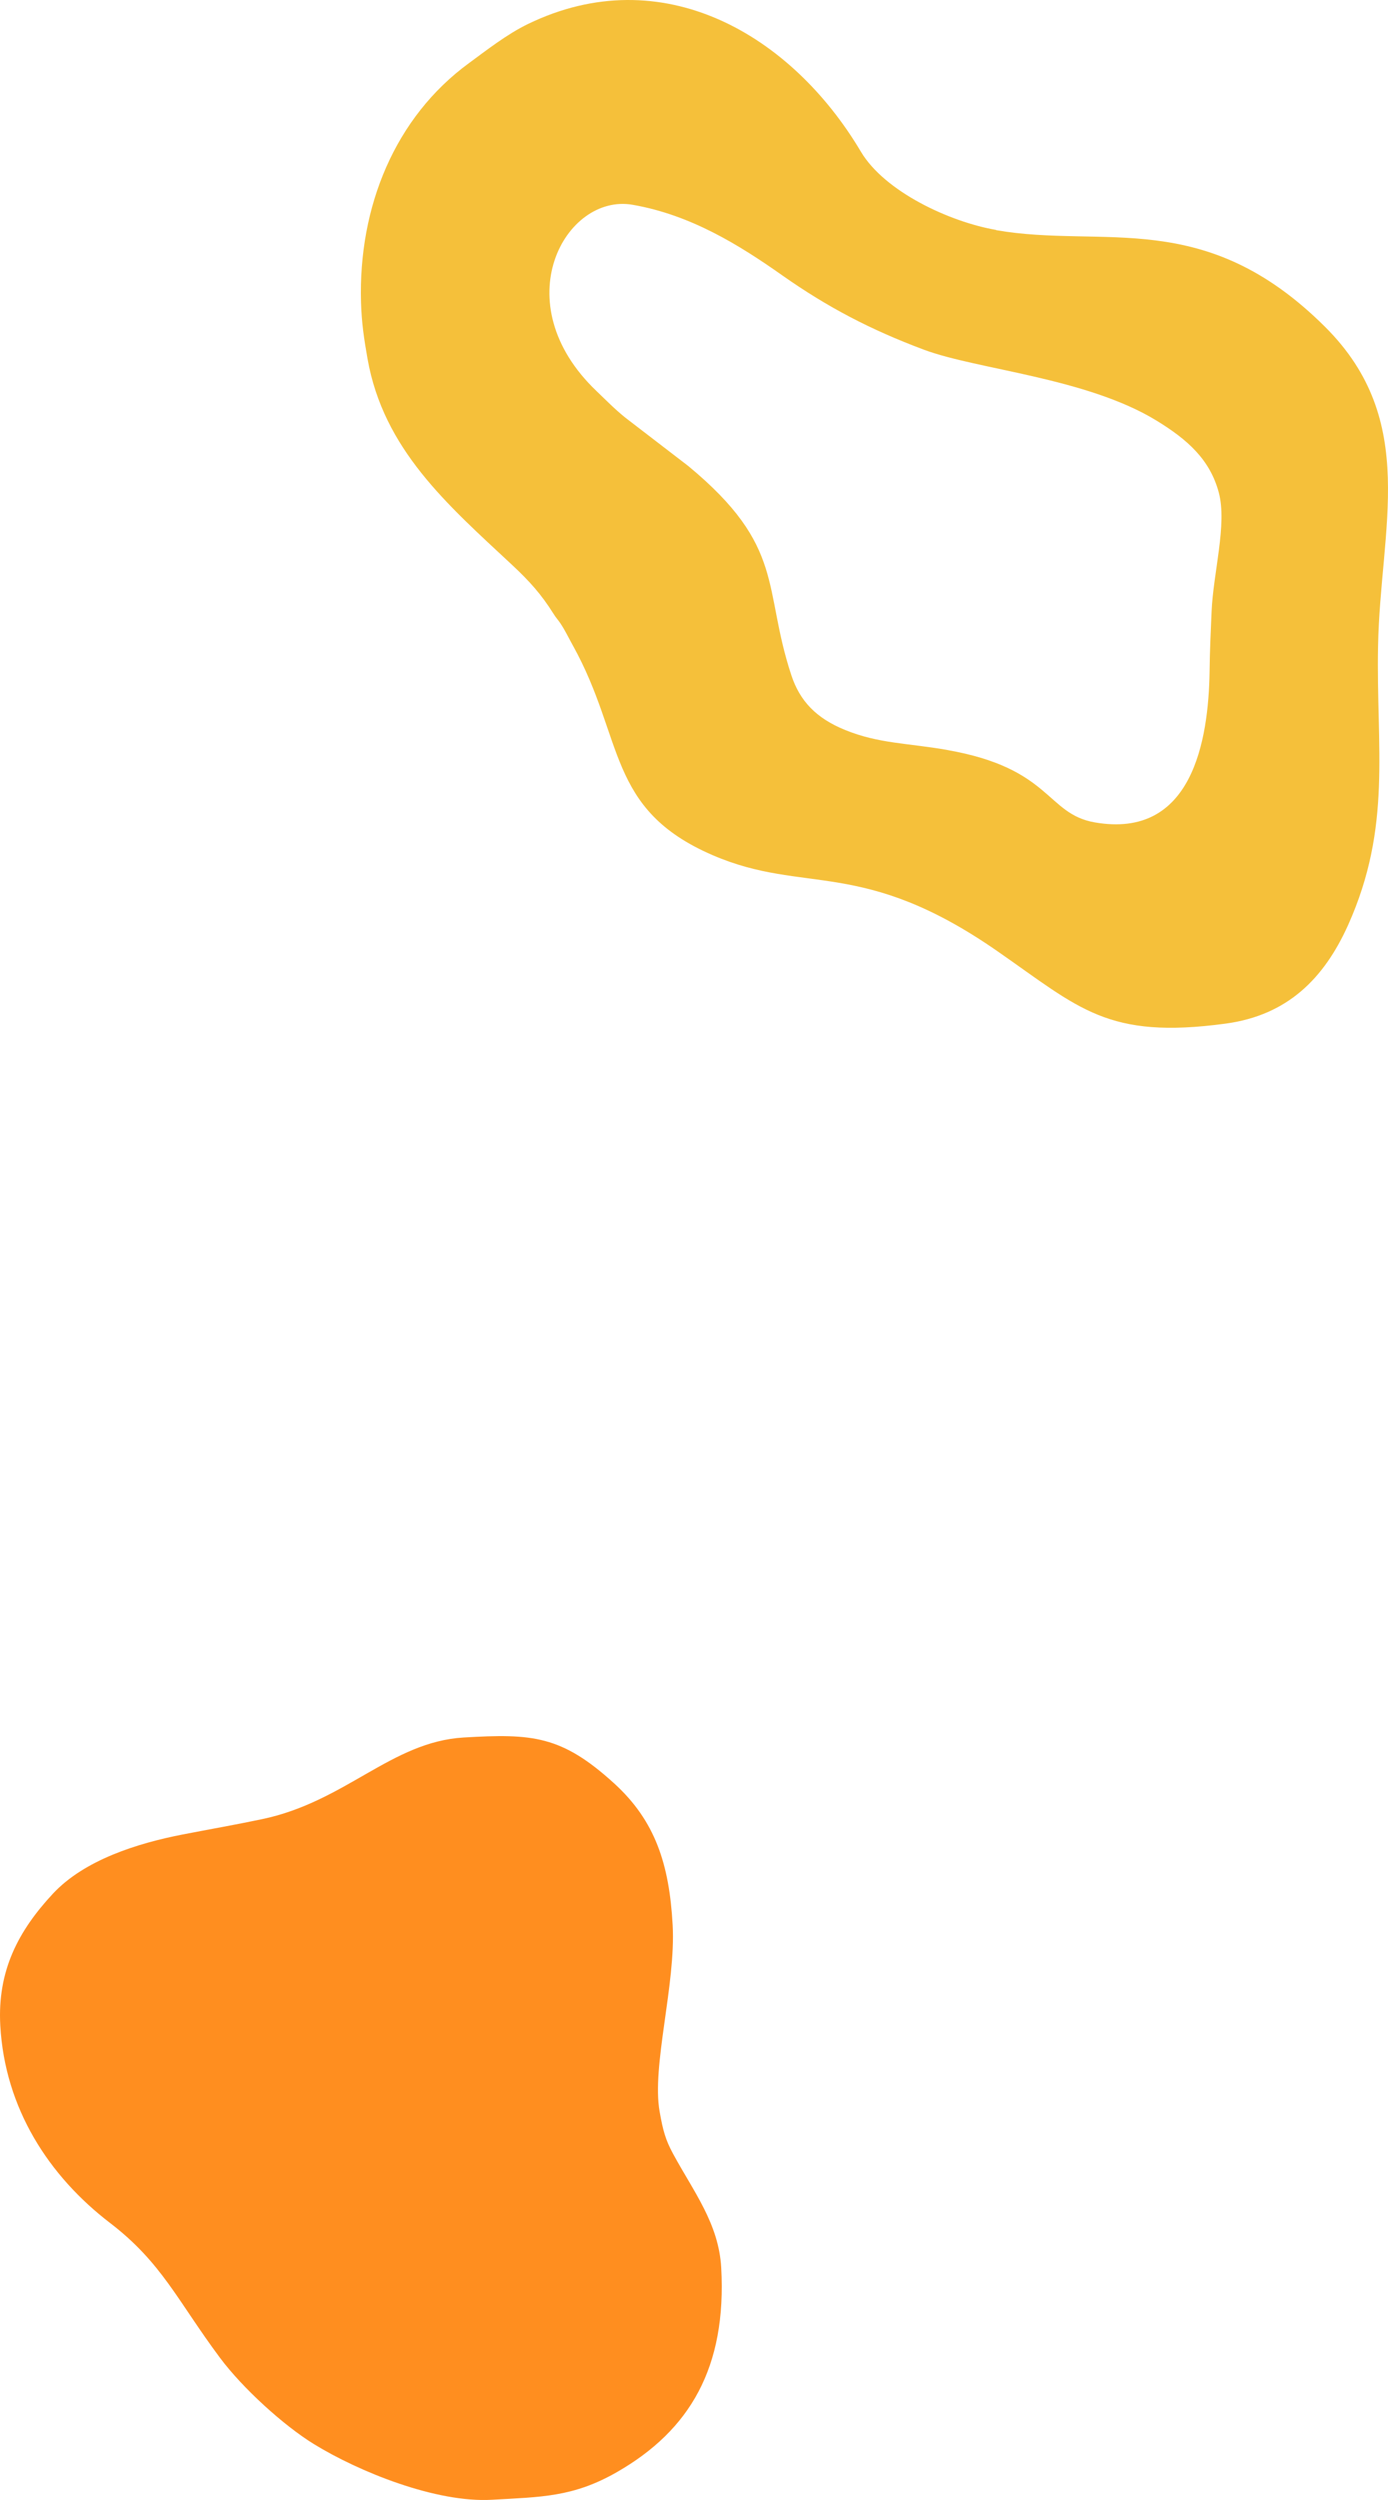
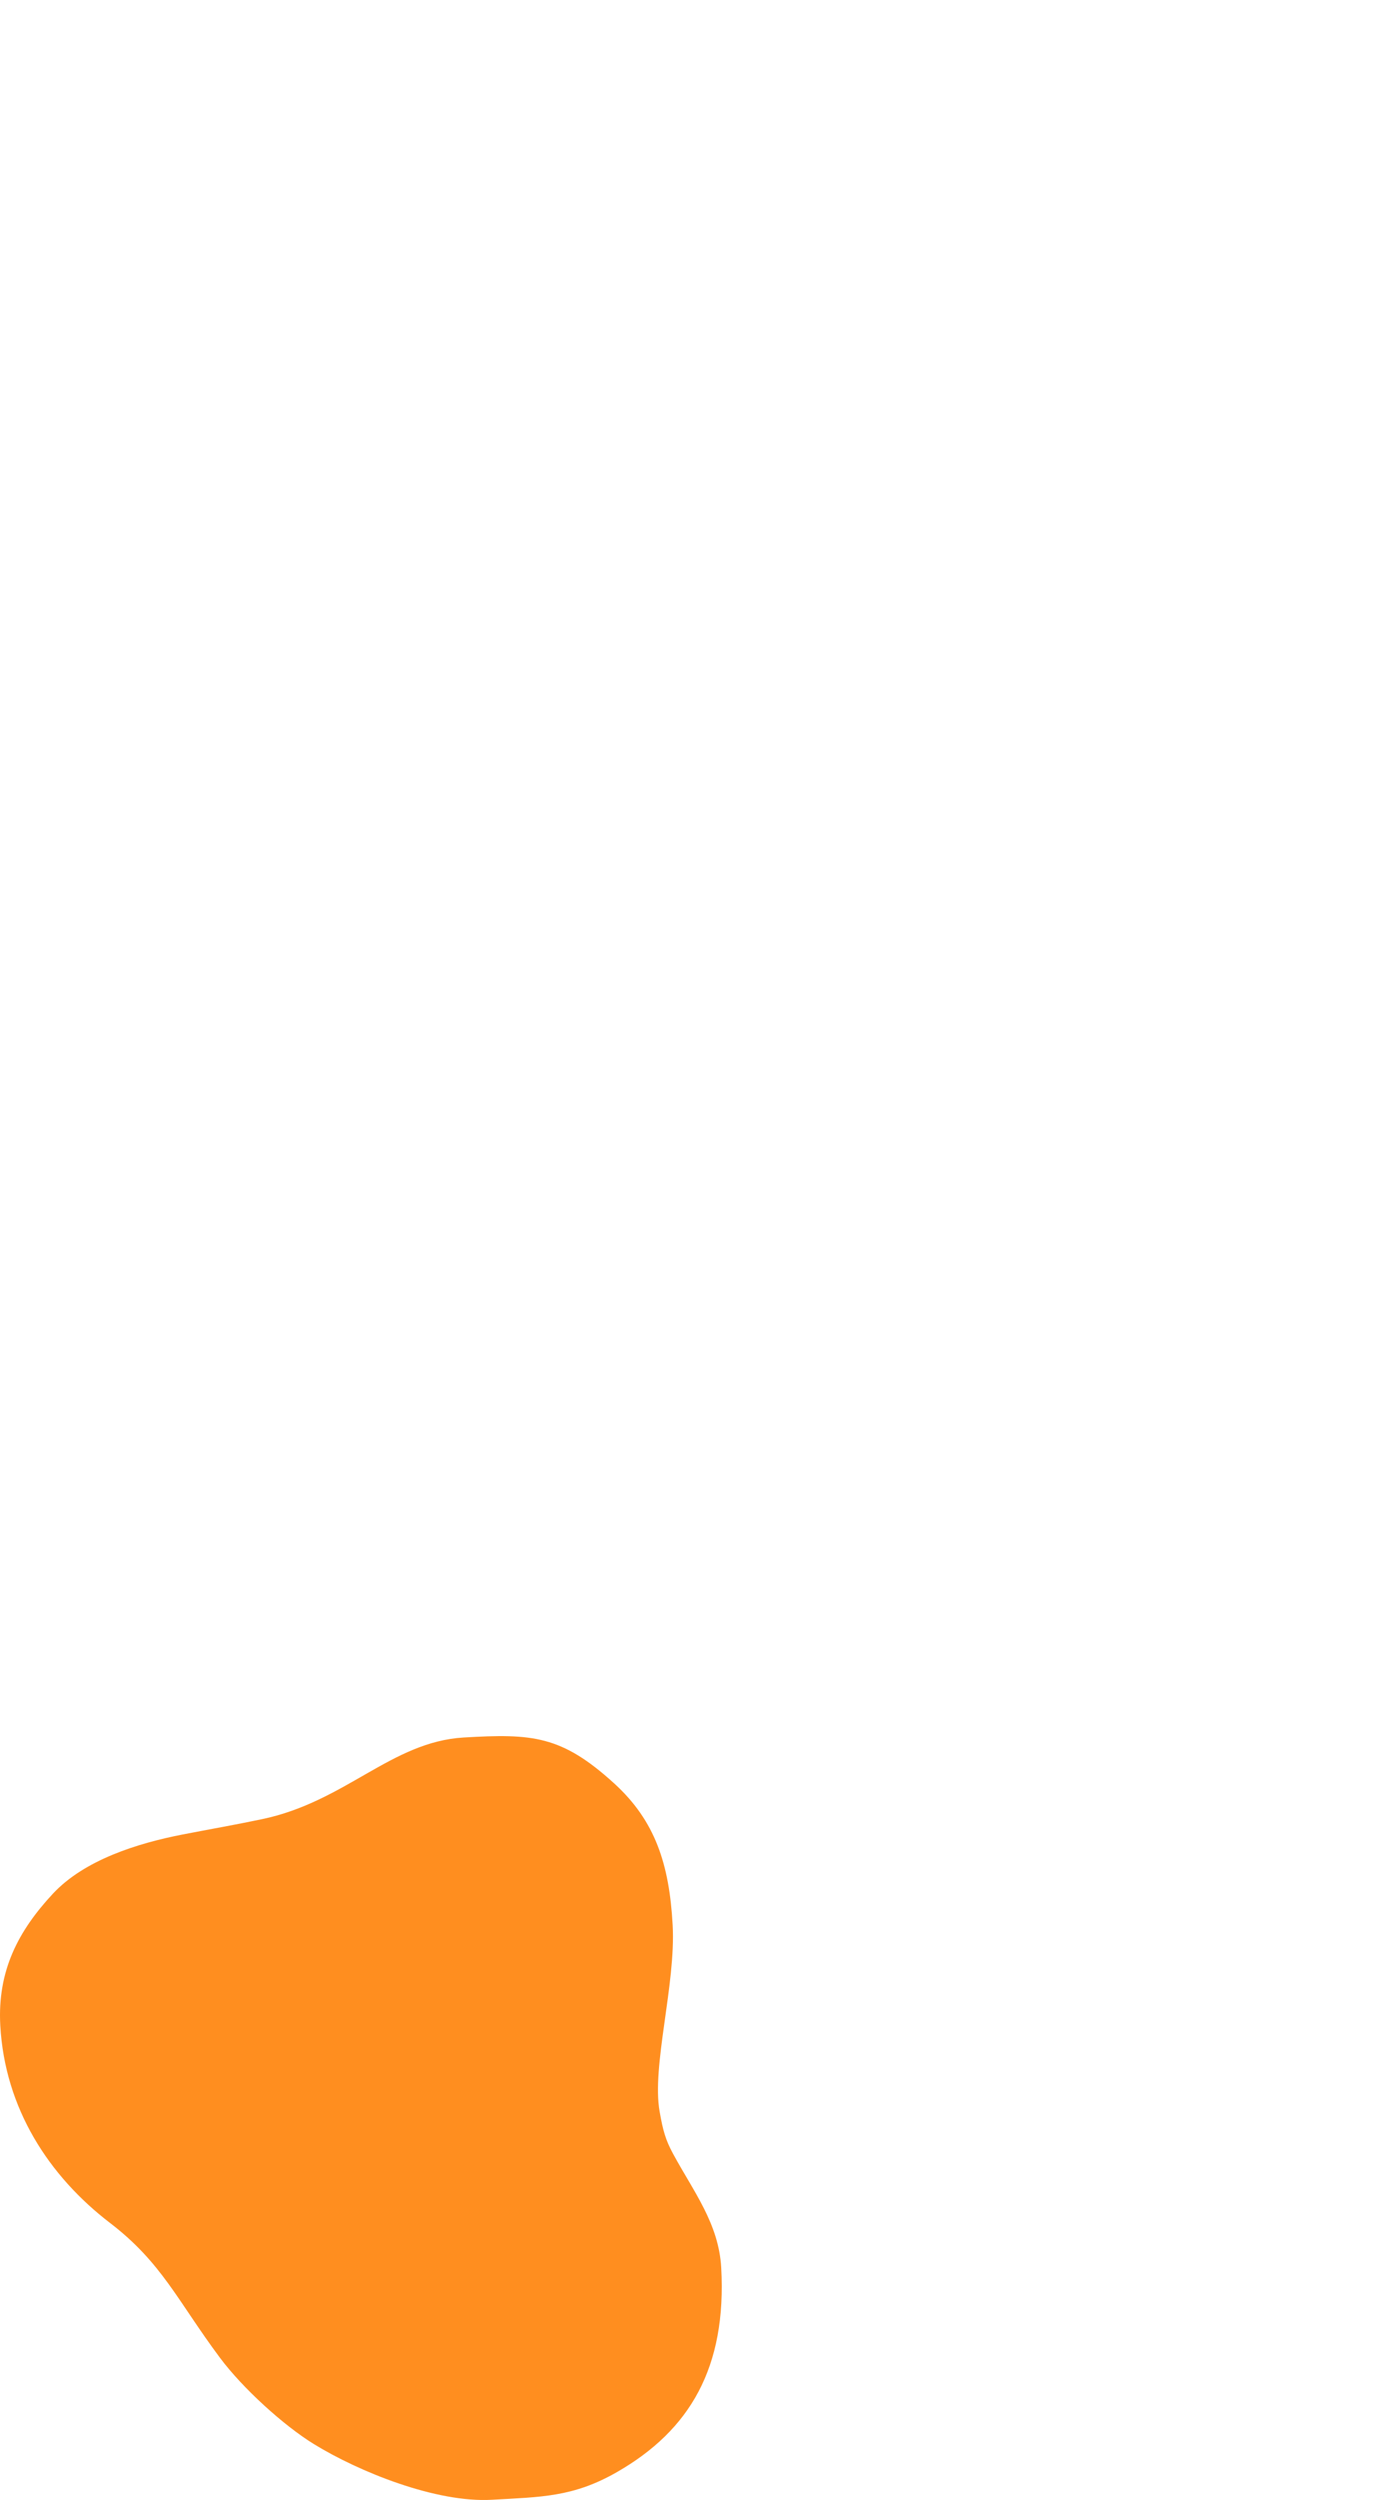
<svg xmlns="http://www.w3.org/2000/svg" width="100" height="180" viewBox="0 0 100 180" fill="none">
-   <path fill-rule="evenodd" clip-rule="evenodd" d="M68.227 53.998C75.773 55.313 75.356 58.602 78.876 59.213C85.895 60.434 87.072 53.323 87.146 48.334C87.161 46.916 87.231 45.37 87.29 44.04C87.404 41.258 88.417 37.761 87.812 35.476C87.176 33.073 85.528 31.635 83.334 30.291C78.29 27.198 70.421 26.617 66.579 25.184C62.756 23.756 59.654 22.14 56.387 19.846C53.225 17.615 49.745 15.468 45.575 14.744C40.734 13.902 36.286 21.791 42.988 28.168C43.658 28.808 44.264 29.434 45.043 30.064L49.591 33.556C56.63 39.382 54.928 42.292 57.013 48.615C57.628 50.477 58.805 51.713 60.89 52.56C63.317 53.545 65.358 53.495 68.222 53.993L68.227 53.998ZM71.767 16.571C79.536 17.925 86.764 14.867 95.477 23.544C102.273 30.32 99.438 38.013 99.284 46.517C99.14 53.88 100.307 59.498 97.13 66.595C95.387 70.466 92.751 73.1 88.298 73.701C79.779 74.849 77.788 72.603 71.881 68.501C62.076 61.685 58.015 64.453 51.343 61.572C43.683 58.267 45.009 53.205 41.275 46.478C40.953 45.902 40.724 45.404 40.382 44.892C40.173 44.582 40.054 44.483 39.856 44.158C38.997 42.794 38.163 41.859 36.897 40.677C32.225 36.323 27.628 32.359 26.477 25.819C26.228 24.391 26.055 23.293 26.01 21.752C25.816 14.896 28.447 8.445 33.794 4.54C35.035 3.629 36.534 2.457 38.029 1.733C47.704 -2.96 57.008 2.472 62.022 10.917C63.734 13.798 68.411 15.975 71.767 16.556V16.571Z" fill="#F5C03A" />
  <path fill-rule="evenodd" clip-rule="evenodd" d="M48.462 138.603C48.22 134.229 47.214 131.103 44.241 128.398C40.459 124.959 38.357 124.807 33.409 125.1C28.198 125.405 24.901 129.718 18.885 130.978C16.914 131.392 15.169 131.693 13.124 132.09C9.921 132.716 6.09 133.904 3.811 136.347C1.335 139.008 -0.197 141.873 0.021 145.838C0.353 151.813 3.519 156.676 7.925 160.051C11.67 162.916 12.791 165.661 15.846 169.758C17.493 171.965 20.433 174.63 22.601 175.966C25.874 177.98 31.442 180.219 35.453 179.983C38.964 179.778 41.285 179.806 44.446 177.992C49.711 174.975 52.359 170.452 51.961 163.273C51.784 160.099 49.965 157.792 48.491 155.071C47.945 154.064 47.764 153.394 47.526 152.05C46.935 148.759 48.7 142.896 48.462 138.595V138.603Z" fill="#FF8E1F" />
</svg>